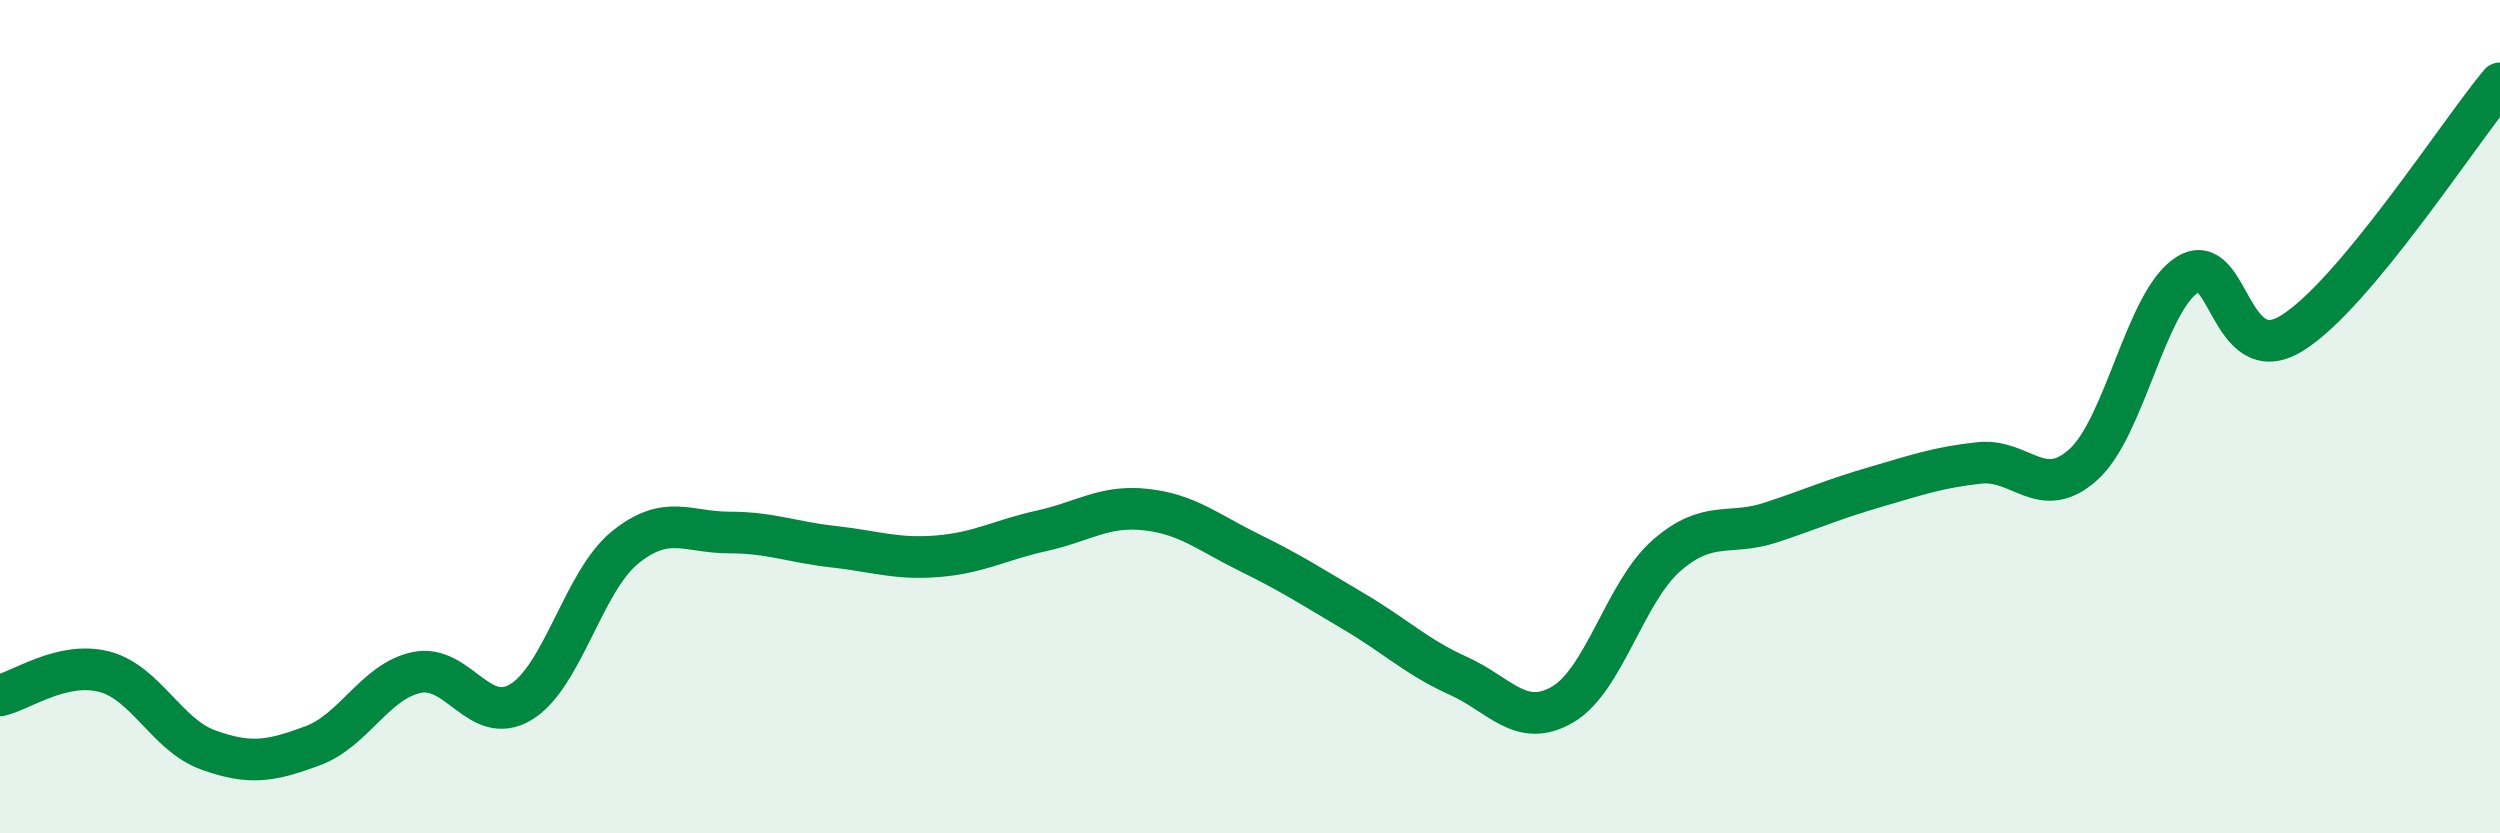
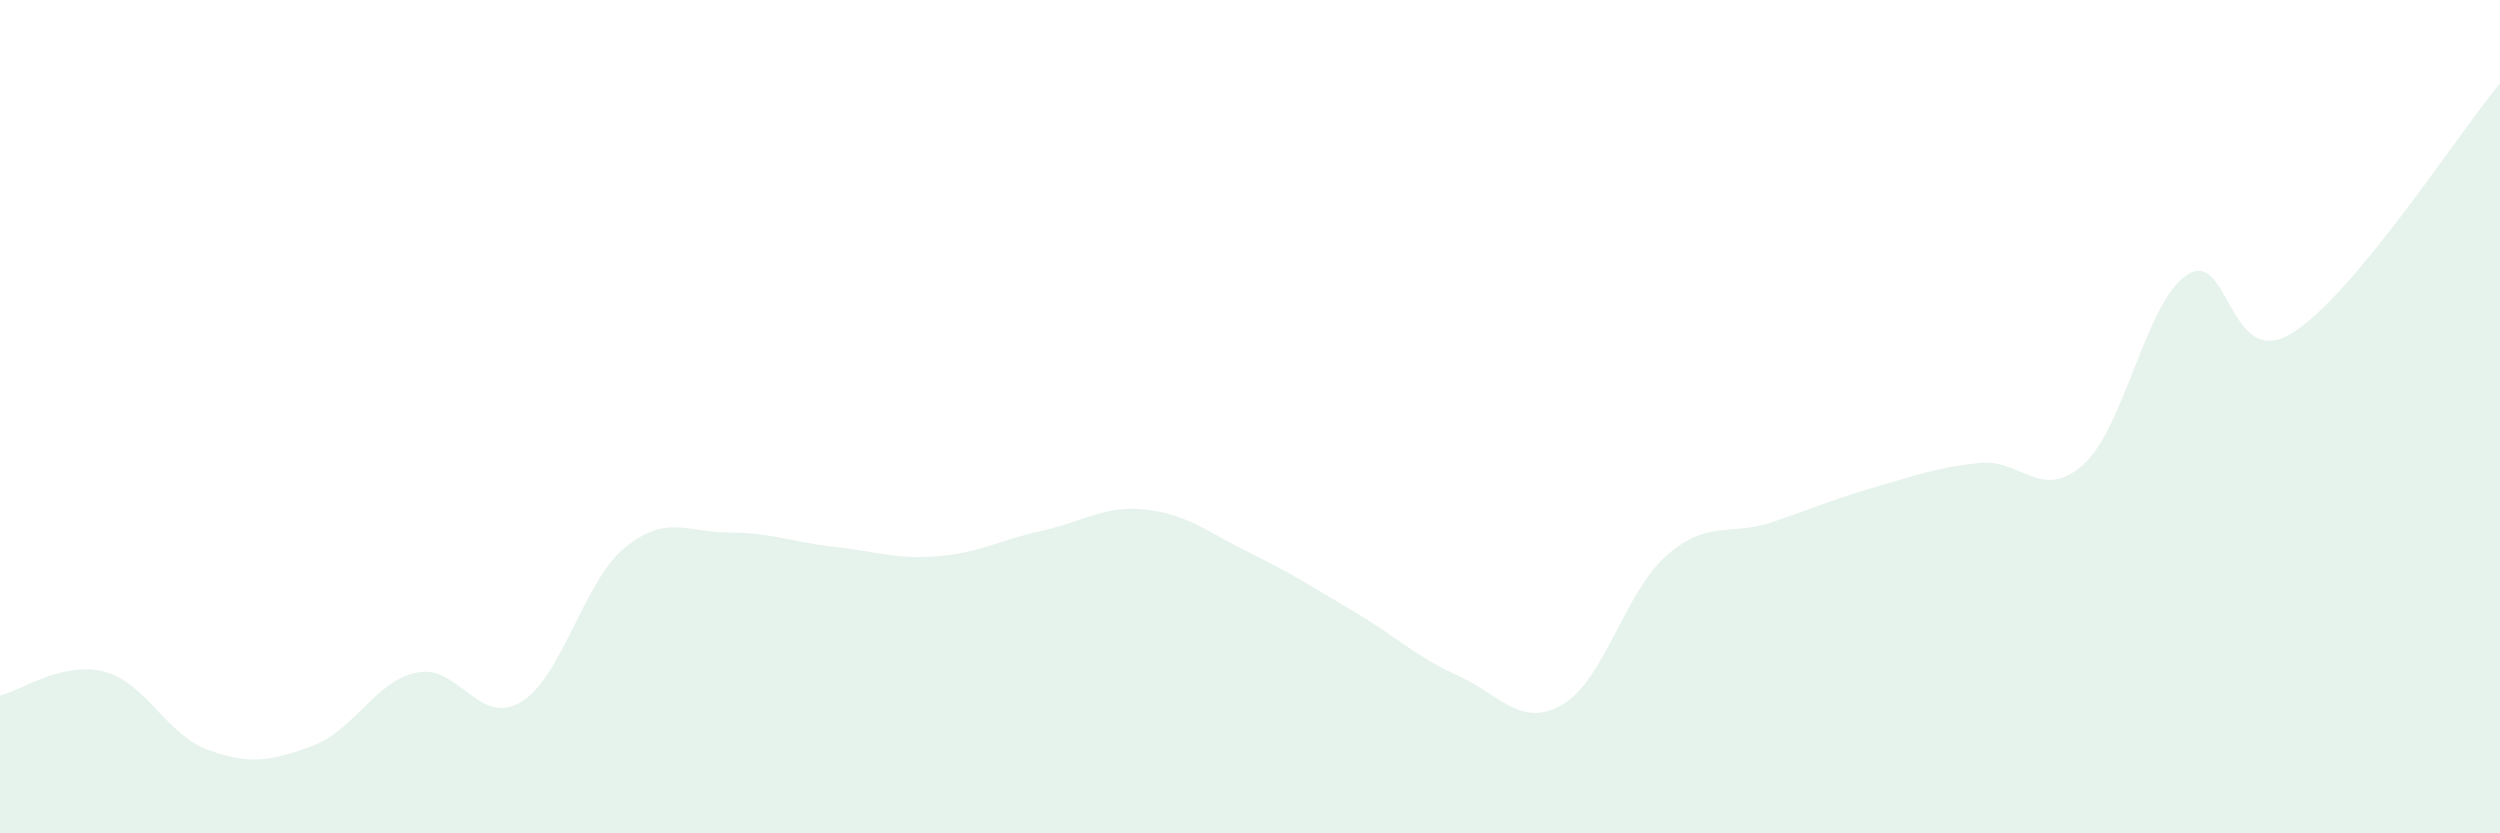
<svg xmlns="http://www.w3.org/2000/svg" width="60" height="20" viewBox="0 0 60 20">
  <path d="M 0,16.69 C 0.5,16.58 1.5,15.86 2.5,16.12 C 3.5,16.38 4,17.64 5,18 C 6,18.36 6.5,18.27 7.5,17.9 C 8.5,17.53 9,16.35 10,16.14 C 11,15.93 11.5,17.45 12.5,16.85 C 13.5,16.25 14,13.95 15,13.14 C 16,12.33 16.5,12.78 17.5,12.78 C 18.5,12.78 19,13.01 20,13.12 C 21,13.23 21.5,13.43 22.5,13.35 C 23.5,13.27 24,12.96 25,12.74 C 26,12.52 26.5,12.12 27.5,12.23 C 28.5,12.34 29,12.78 30,13.27 C 31,13.76 31.5,14.09 32.5,14.68 C 33.5,15.27 34,15.77 35,16.22 C 36,16.67 36.5,17.49 37.5,16.91 C 38.5,16.33 39,14.2 40,13.33 C 41,12.46 41.5,12.87 42.5,12.54 C 43.5,12.21 44,11.98 45,11.69 C 46,11.4 46.5,11.22 47.5,11.11 C 48.5,11 49,12.05 50,11.15 C 51,10.25 51.5,7.22 52.5,6.59 C 53.5,5.96 53.5,8.92 55,8 C 56.5,7.08 59,3.2 60,2L60 20L0 20Z" fill="#008740" opacity="0.1" stroke-linecap="round" stroke-linejoin="round" />
-   <path d="M 0,16.69 C 0.5,16.58 1.5,15.86 2.5,16.12 C 3.5,16.38 4,17.64 5,18 C 6,18.36 6.5,18.27 7.5,17.9 C 8.5,17.53 9,16.35 10,16.14 C 11,15.93 11.5,17.45 12.5,16.85 C 13.5,16.25 14,13.95 15,13.14 C 16,12.33 16.5,12.78 17.5,12.78 C 18.5,12.78 19,13.01 20,13.12 C 21,13.23 21.5,13.43 22.5,13.35 C 23.5,13.27 24,12.96 25,12.74 C 26,12.52 26.5,12.12 27.5,12.23 C 28.5,12.34 29,12.78 30,13.27 C 31,13.76 31.5,14.09 32.5,14.68 C 33.5,15.27 34,15.77 35,16.22 C 36,16.67 36.5,17.49 37.5,16.91 C 38.5,16.33 39,14.2 40,13.33 C 41,12.46 41.5,12.87 42.5,12.54 C 43.5,12.21 44,11.98 45,11.69 C 46,11.4 46.5,11.22 47.5,11.11 C 48.5,11 49,12.05 50,11.15 C 51,10.25 51.5,7.22 52.5,6.59 C 53.5,5.96 53.5,8.92 55,8 C 56.5,7.08 59,3.2 60,2" stroke="#008740" stroke-width="1" fill="none" stroke-linecap="round" stroke-linejoin="round" />
</svg>